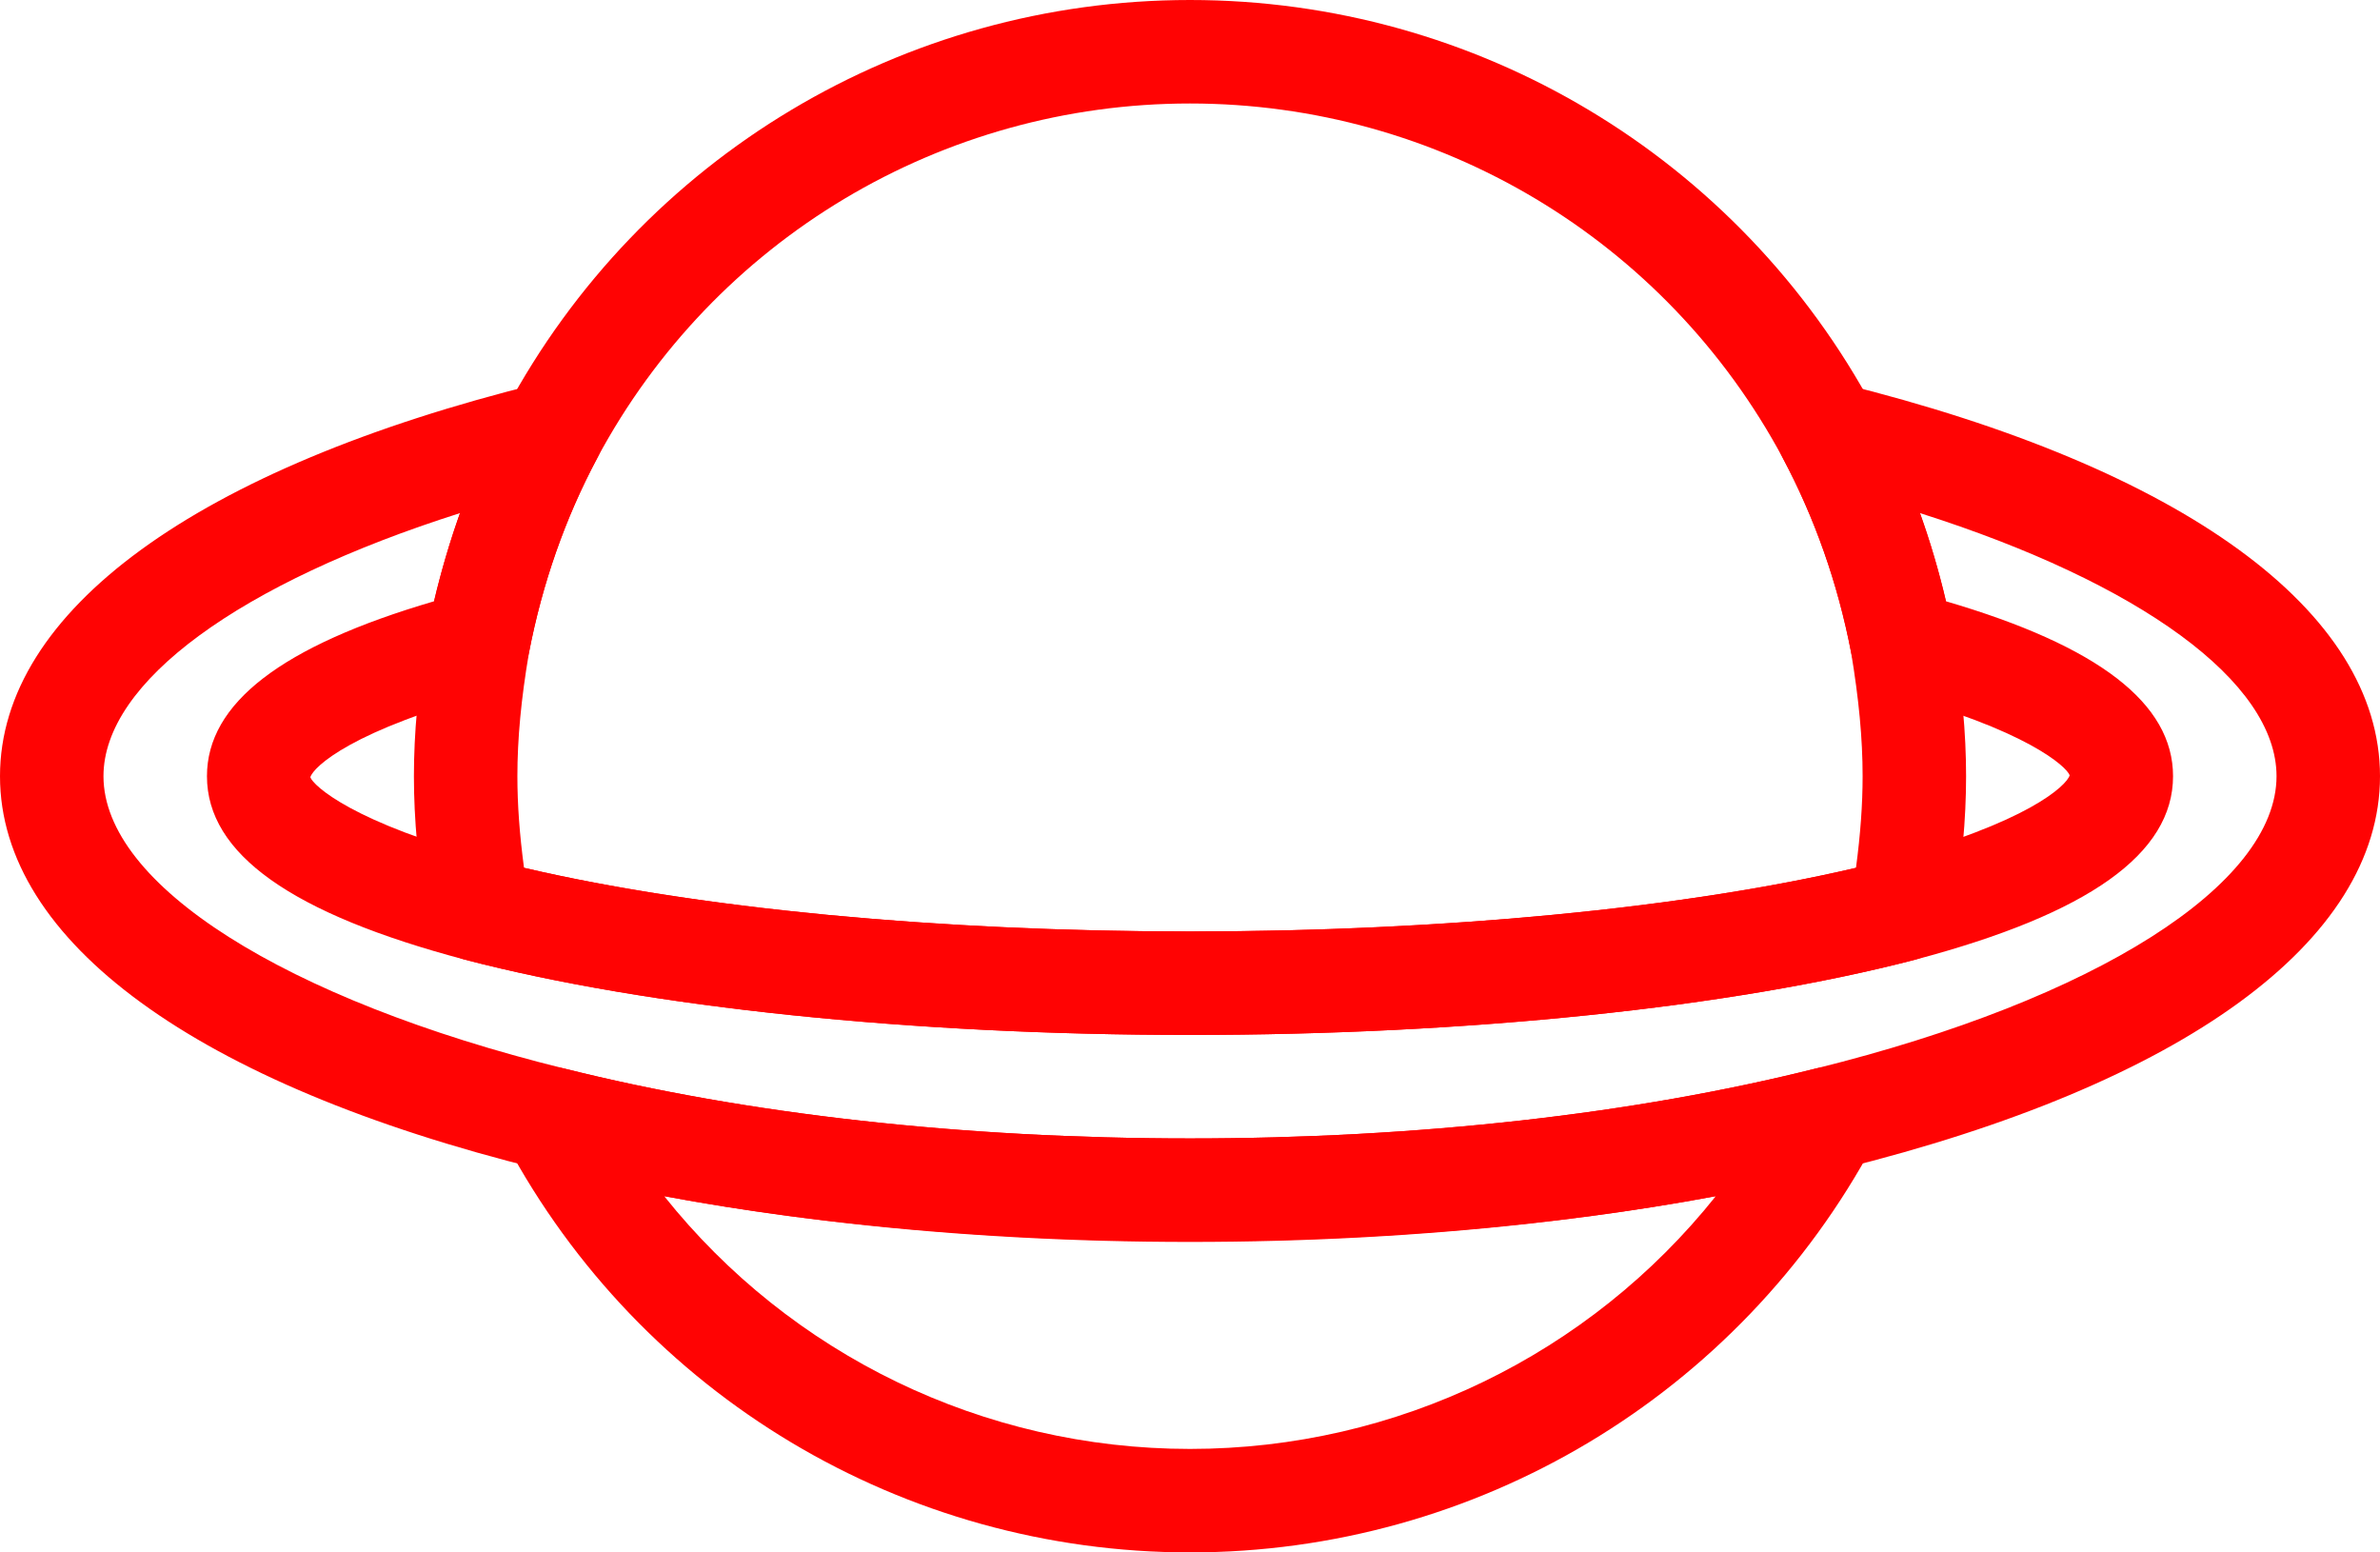
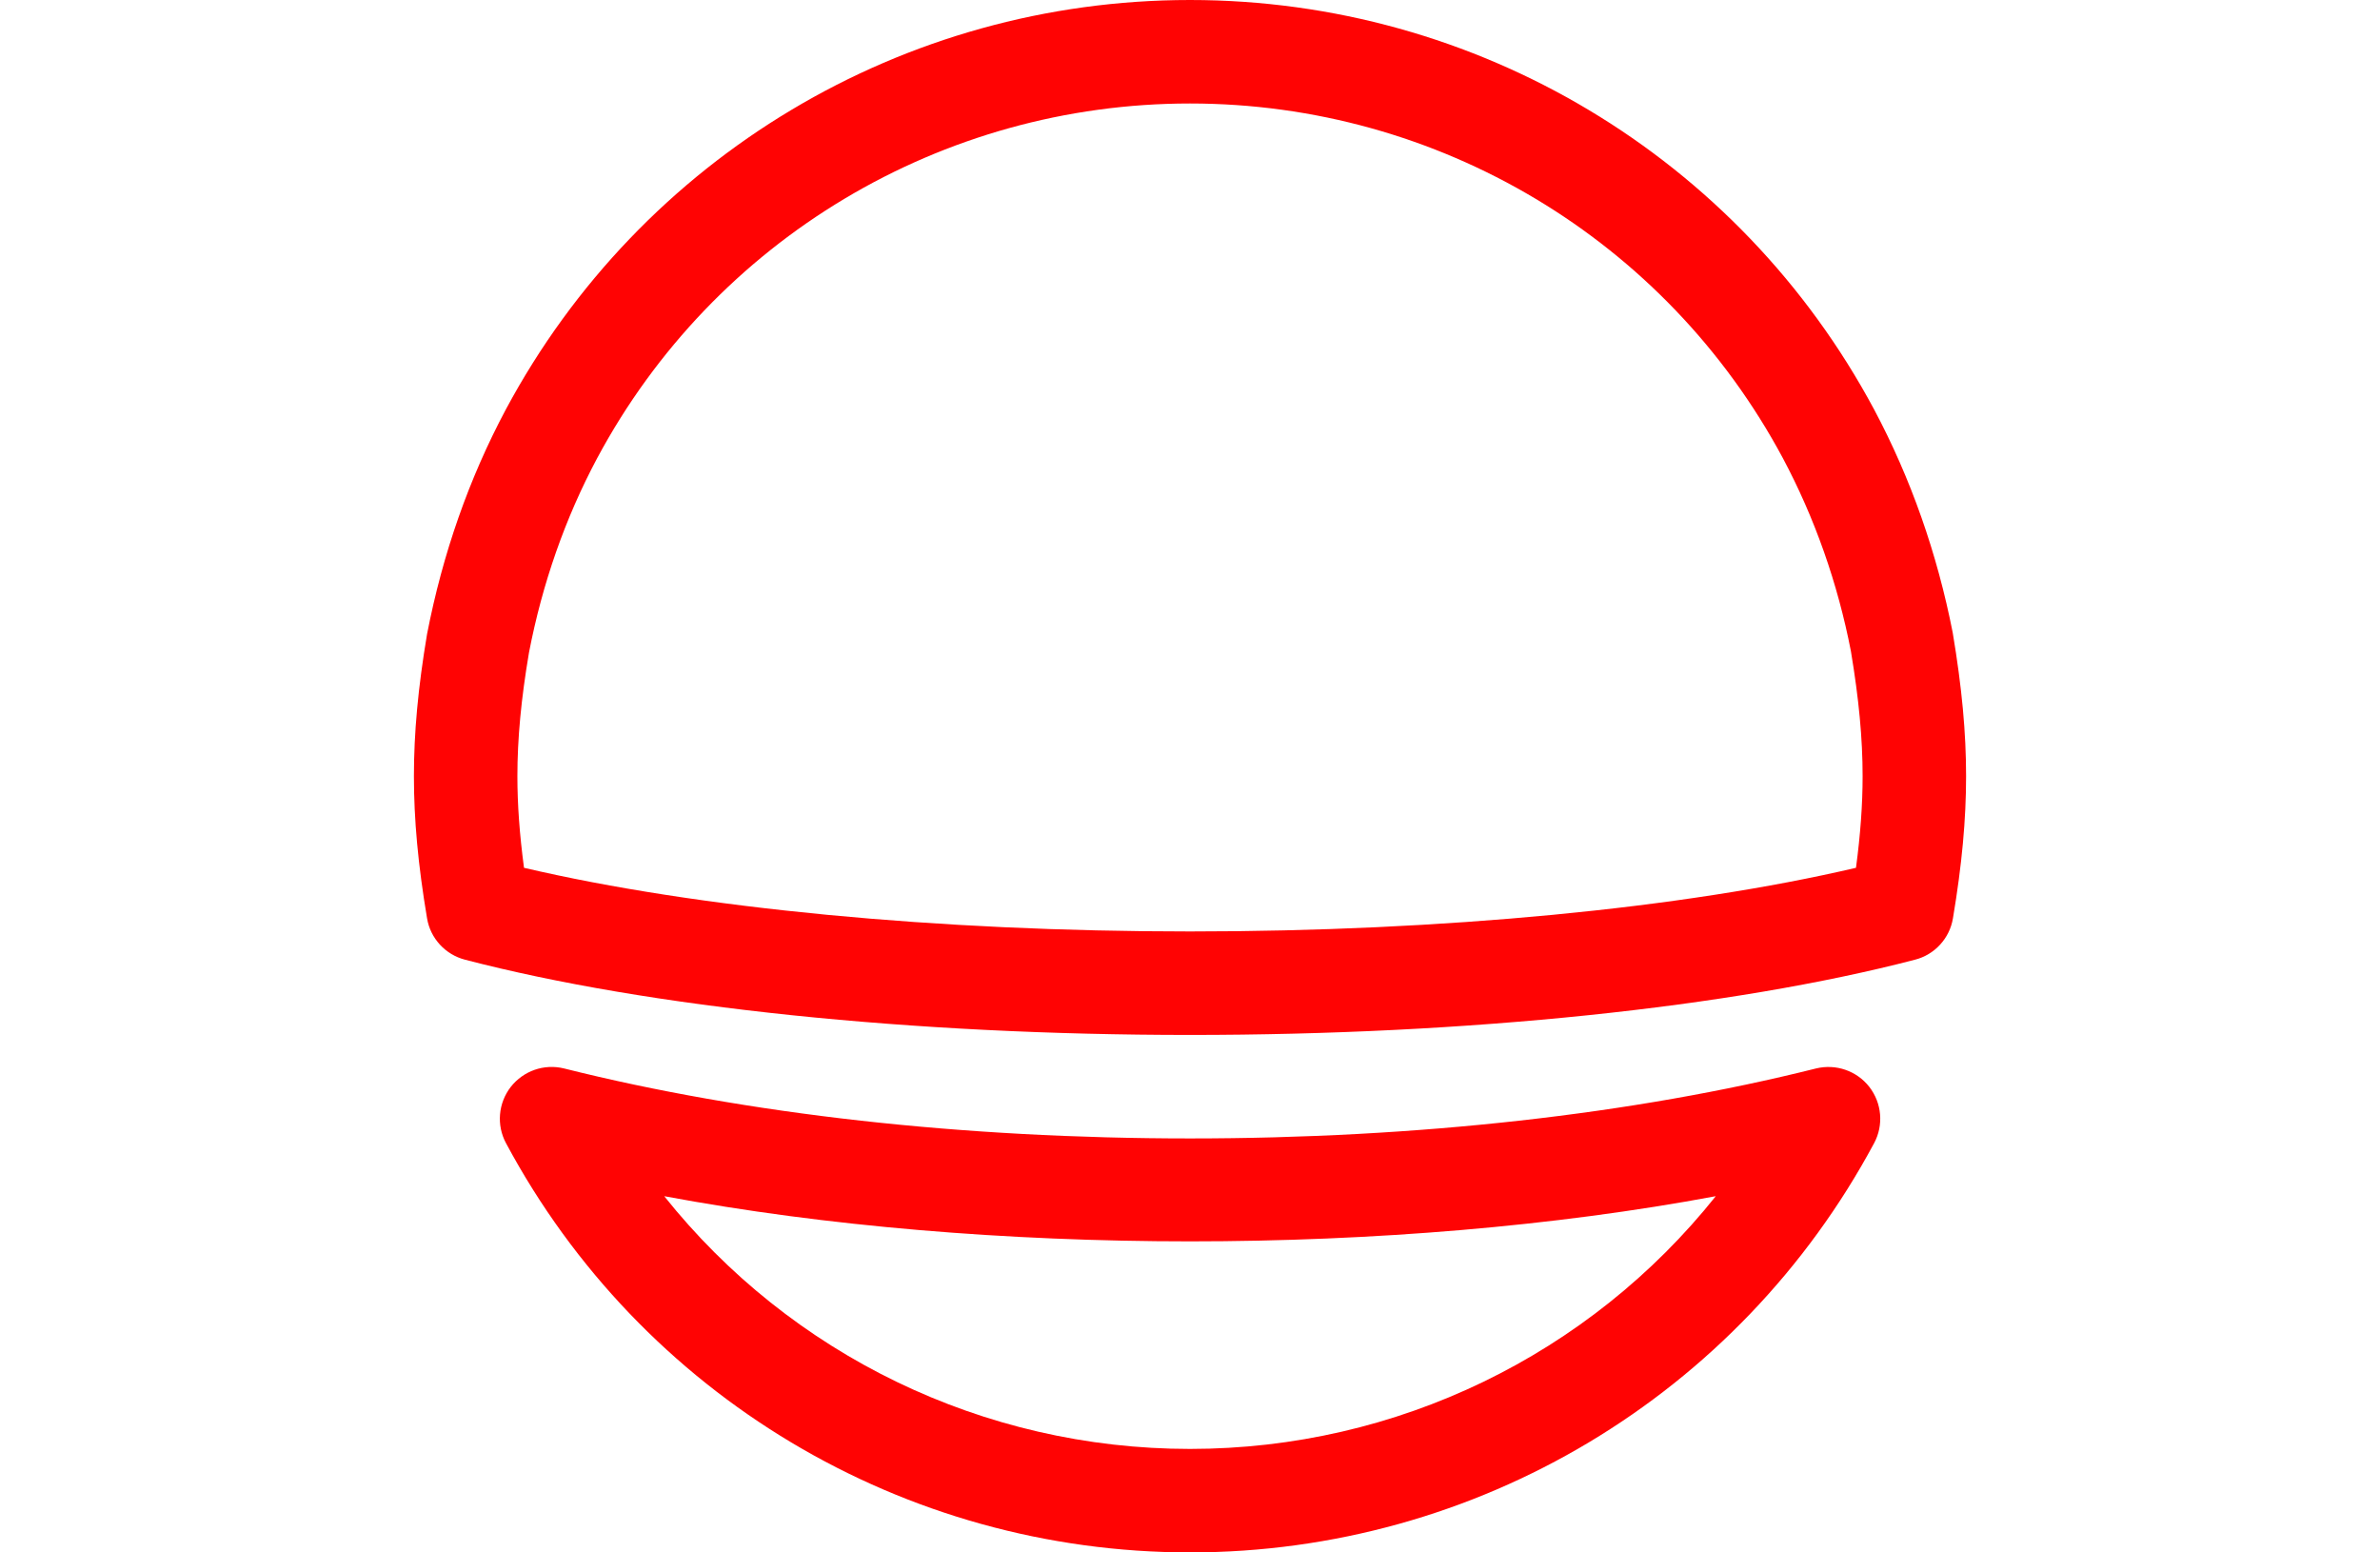
<svg xmlns="http://www.w3.org/2000/svg" fill="#ff0303" height="15" preserveAspectRatio="xMidYMid meet" version="1" viewBox="0.5 4.5 23.0 15.0" width="23" zoomAndPan="magnify">
  <g id="change1_1">
    <path d="M12,19.5c-2.77,0-5.303-1.516-6.61-3.954c-0.094-0.175-0.075-0.388,0.046-0.544c0.122-0.155,0.322-0.226,0.516-0.178 C7.717,15.267,9.809,15.5,12,15.5s4.283-0.233,6.049-0.676c0.193-0.047,0.394,0.022,0.516,0.178 c0.121,0.156,0.14,0.369,0.046,0.544C17.303,17.984,14.77,19.5,12,19.5z M6.919,16.058C8.139,17.587,9.998,18.5,12,18.5 s3.861-0.913,5.081-2.442C13.968,16.64,10.032,16.64,6.919,16.058z" fill="inherit" />
    <path d="M12,14.5c-2.681,0-5.234-0.265-7.006-0.727c-0.19-0.049-0.335-0.206-0.367-0.4C4.54,12.855,4.5,12.419,4.5,12 s0.04-0.855,0.127-1.373c0.151-0.778,0.406-1.505,0.762-2.172C6.697,6.016,9.23,4.5,12,4.5s5.303,1.516,6.61,3.954 c0.356,0.668,0.611,1.395,0.761,2.16C19.46,11.145,19.5,11.581,19.5,12s-0.04,0.855-0.127,1.373 c-0.032,0.194-0.177,0.352-0.367,0.4C17.234,14.235,14.681,14.5,12,14.5z M5.564,12.885C7.239,13.277,9.559,13.5,12,13.5 s4.761-0.223,6.436-0.615C18.479,12.562,18.5,12.274,18.5,12c0-0.362-0.036-0.746-0.113-1.207c-0.127-0.656-0.35-1.289-0.658-1.867 C16.596,6.813,14.4,5.5,12,5.5S7.404,6.813,6.271,8.927c-0.308,0.577-0.53,1.21-0.659,1.879C5.536,11.254,5.5,11.638,5.5,12 C5.5,12.274,5.521,12.562,5.564,12.885z" fill="inherit" />
-     <path d="M12,16.5c-2.272,0-4.447-0.244-6.291-0.705C2.399,14.976,0.5,13.593,0.5,12s1.899-2.977,5.21-3.795 c0.193-0.046,0.394,0.022,0.515,0.178c0.121,0.156,0.14,0.368,0.047,0.543c-0.309,0.578-0.531,1.211-0.66,1.88 c-0.037,0.188-0.178,0.339-0.363,0.388C3.91,11.548,3.527,11.91,3.499,12.01c0.028,0.08,0.411,0.442,1.749,0.797 C6.938,13.247,9.4,13.5,12,13.5s5.062-0.253,6.754-0.693c1.336-0.354,1.719-0.717,1.747-0.816c-0.028-0.08-0.411-0.442-1.749-0.797 c-0.186-0.049-0.326-0.2-0.363-0.388c-0.129-0.669-0.352-1.302-0.66-1.88c-0.093-0.175-0.074-0.387,0.047-0.543 c0.121-0.155,0.323-0.225,0.515-0.178C21.601,9.023,23.5,10.407,23.5,12s-1.899,2.976-5.21,3.795 C16.447,16.256,14.272,16.5,12,16.5z M4.945,9.458C2.822,10.132,1.5,11.089,1.5,12c0,1.047,1.747,2.155,4.45,2.824 C7.717,15.267,9.809,15.5,12,15.5s4.283-0.233,6.049-0.676C20.753,14.155,22.5,13.047,22.5,12c0-0.911-1.322-1.868-3.445-2.542 c0.099,0.276,0.183,0.561,0.251,0.852C20.781,10.742,21.5,11.297,21.5,12c0,0.749-0.815,1.329-2.492,1.773 C17.234,14.235,14.681,14.5,12,14.5s-5.234-0.265-7.006-0.727C3.315,13.329,2.5,12.749,2.5,12c0-0.703,0.719-1.258,2.194-1.69 C4.763,10.019,4.847,9.734,4.945,9.458z" fill="inherit" />
  </g>
</svg>